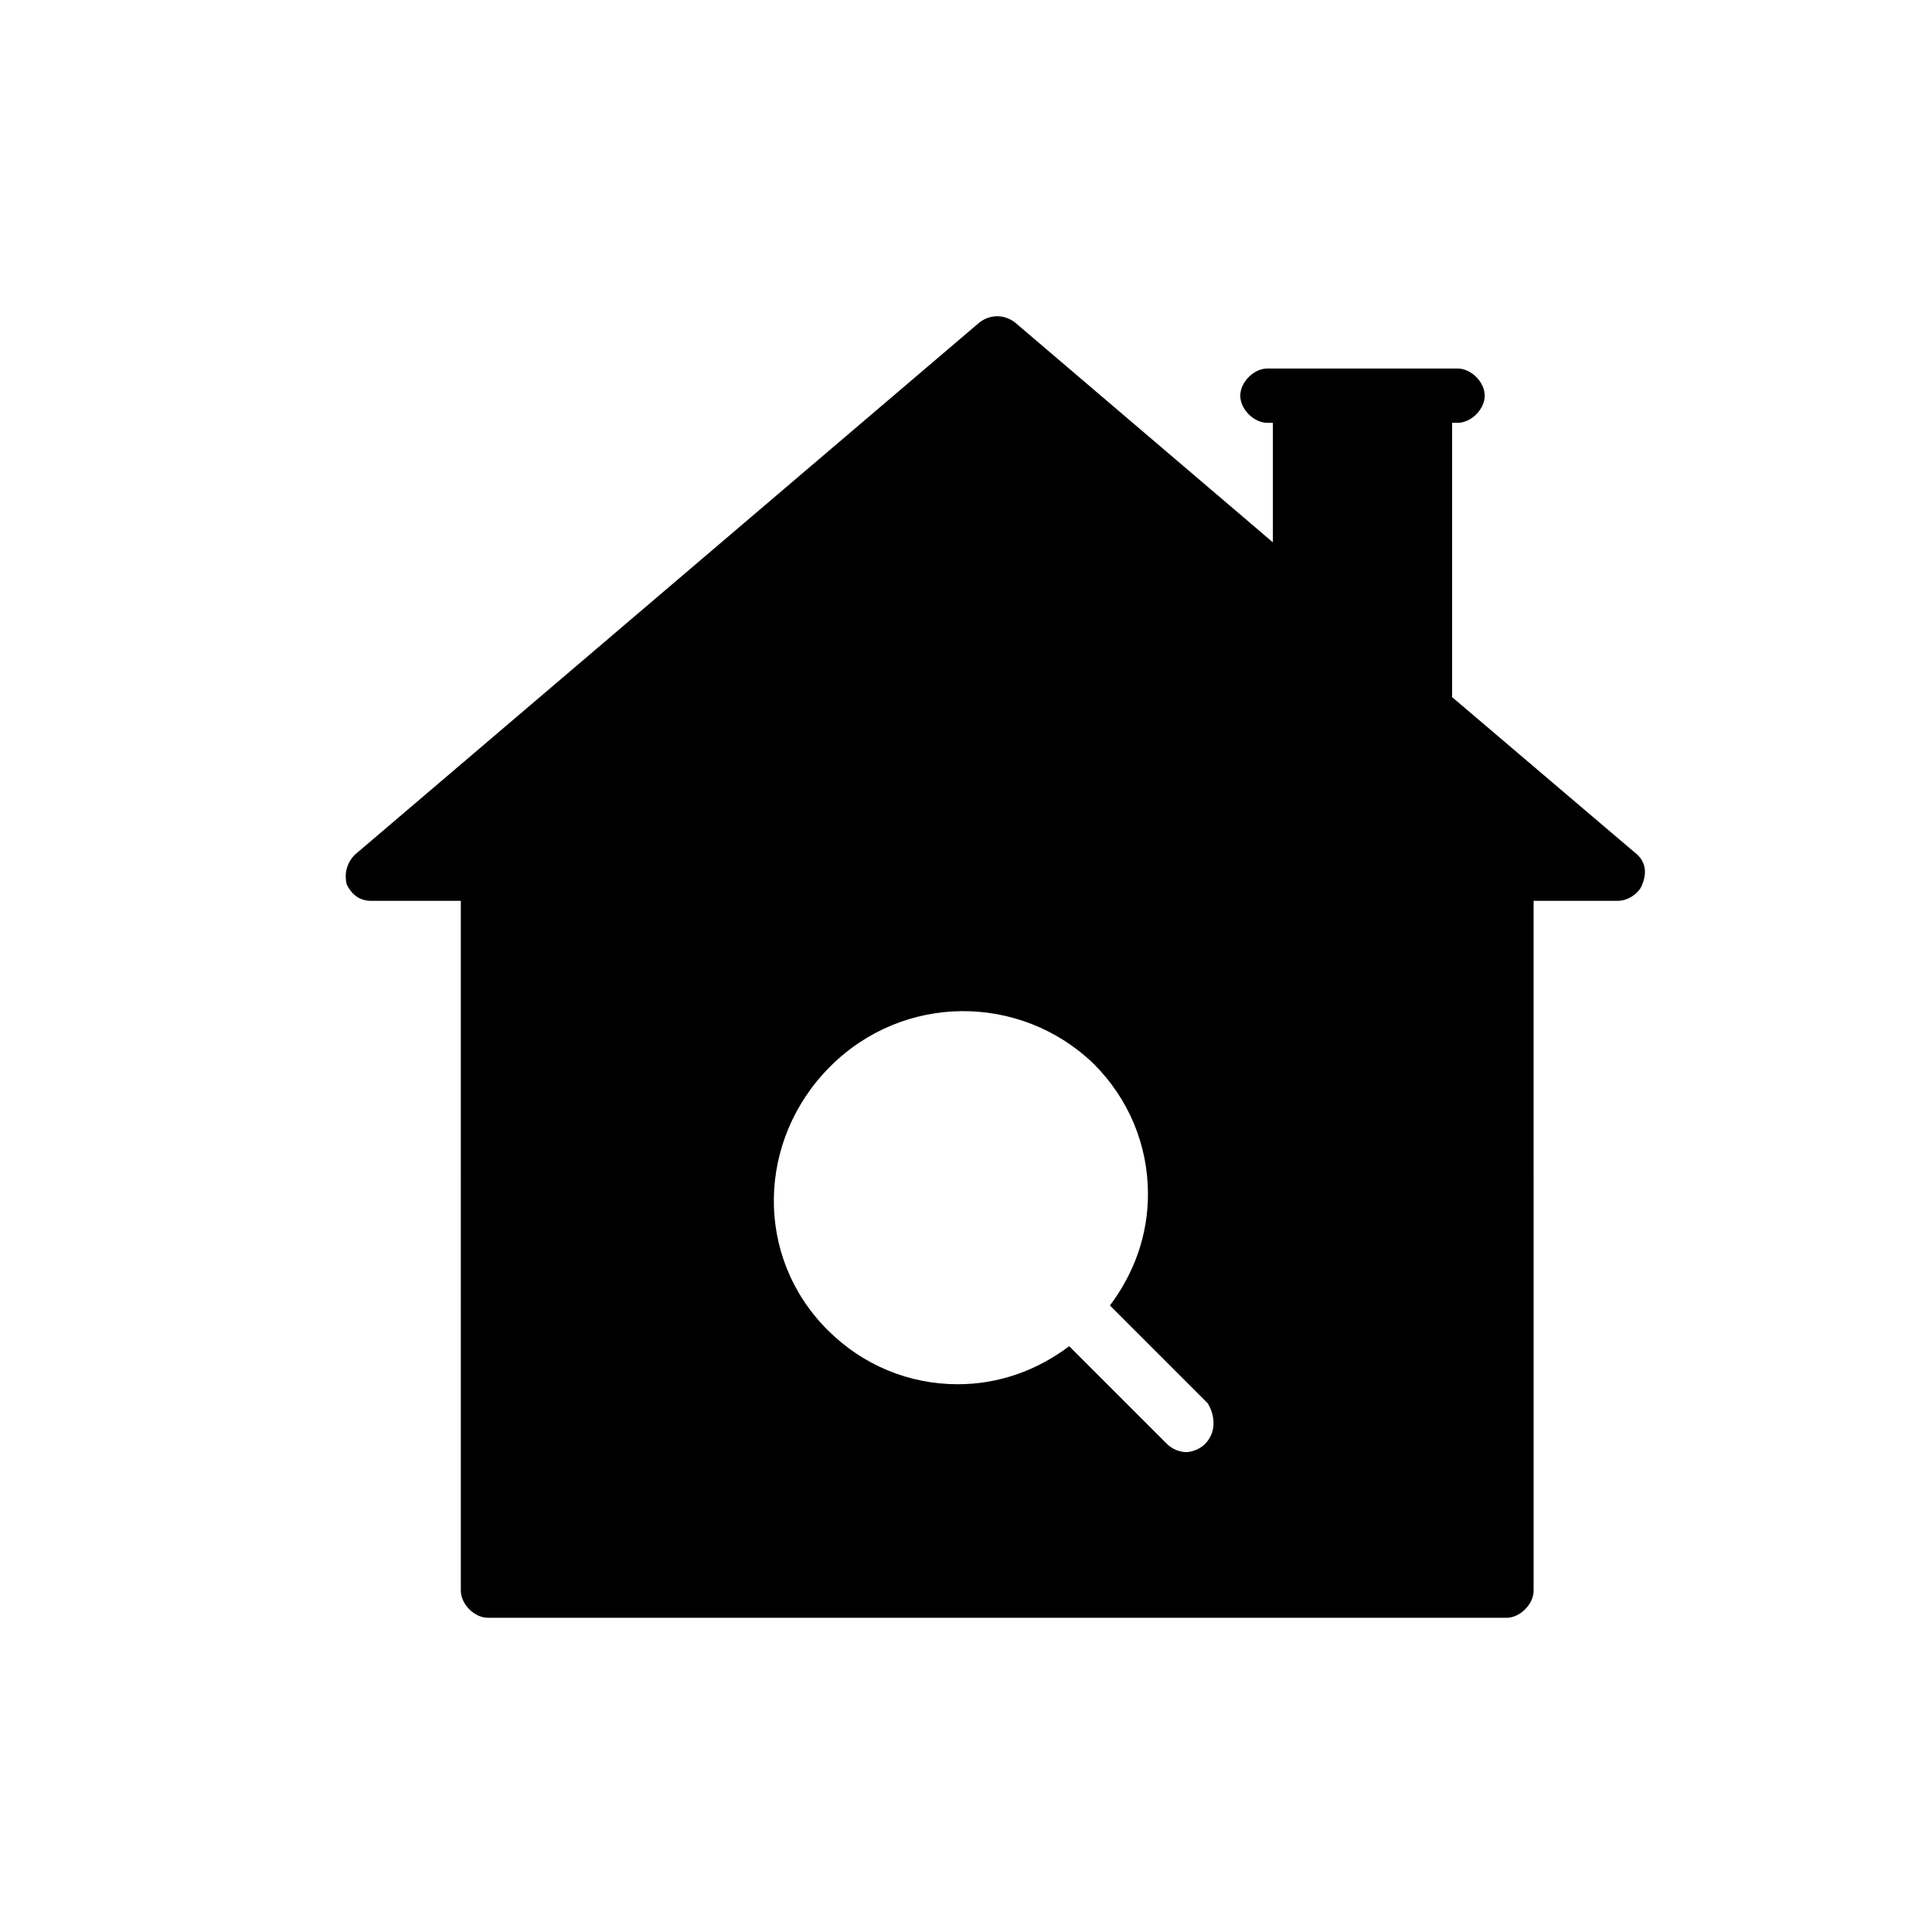
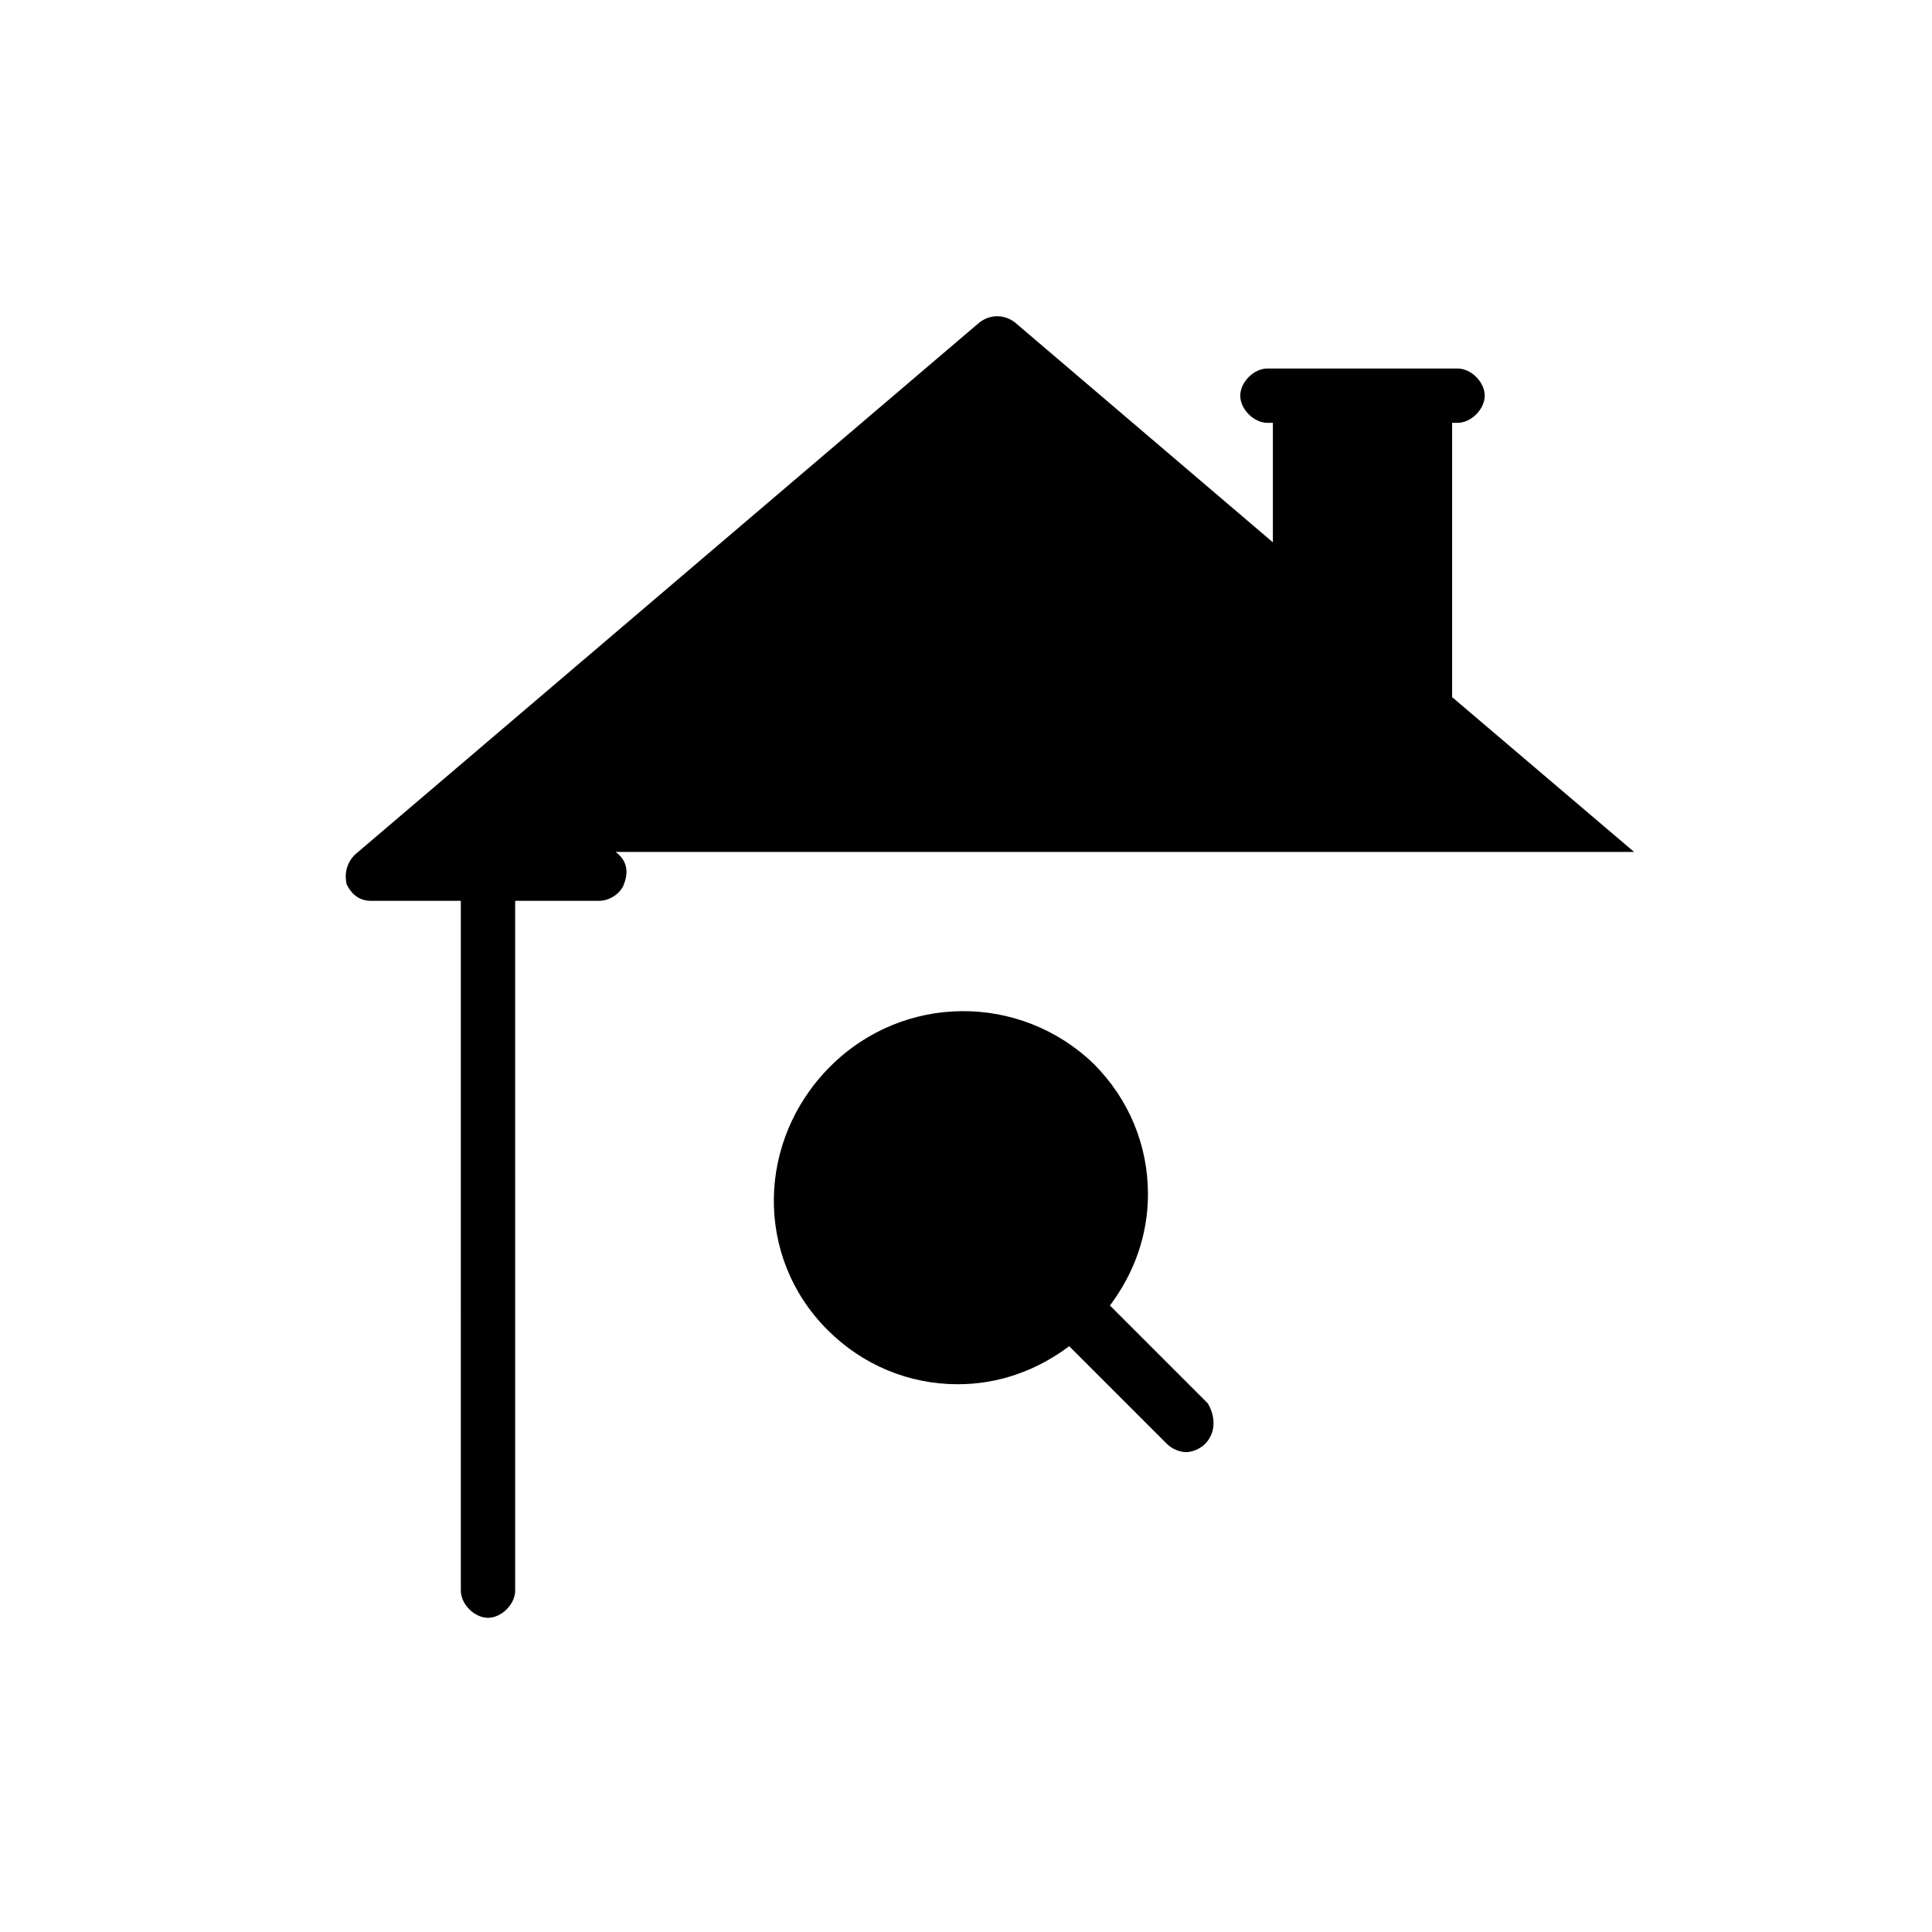
<svg xmlns="http://www.w3.org/2000/svg" fill="#000000" width="800px" height="800px" version="1.1" viewBox="144 144 512 512">
-   <path d="m577.05 369.77-48.223-41.023v-72.691h1.441c3.598 0 7.199-3.598 7.199-7.199 0-3.598-3.598-7.199-7.199-7.199h-50.383c-3.598 0-7.199 3.598-7.199 7.199 0 3.598 3.598 7.199 7.199 7.199h1.441v31.668l-68.375-58.297c-2.879-2.16-6.477-2.16-9.355 0l-165.54 141.07c-2.16 2.16-2.879 5.039-2.16 7.918 1.441 2.879 3.598 4.32 6.477 4.32h23.75l0.004 182.8c0 3.598 3.598 7.199 7.199 7.199h269.9c3.598 0 7.199-3.598 7.199-7.199l-0.004-182.81h22.312c2.879 0 5.758-2.16 6.477-4.32 1.438-3.598 0.719-6.477-2.16-8.637zm-113.71 156.9c-1.441 1.441-3.598 2.16-5.039 2.16s-3.598-0.719-5.039-2.16l-25.91-25.91c-8.637 6.477-18.715 10.078-29.508 10.078-12.957 0-25.191-5.039-34.547-14.395-19.434-19.434-18.715-50.383 0.719-69.812 19.434-19.434 50.383-19.434 69.812-0.719 9.355 9.355 14.395 21.594 14.395 34.547 0 10.797-3.598 20.871-10.078 29.508l25.91 25.91c2.164 3.594 2.164 7.914-0.715 10.793z" />
+   <path d="m577.05 369.77-48.223-41.023v-72.691h1.441c3.598 0 7.199-3.598 7.199-7.199 0-3.598-3.598-7.199-7.199-7.199h-50.383c-3.598 0-7.199 3.598-7.199 7.199 0 3.598 3.598 7.199 7.199 7.199h1.441v31.668l-68.375-58.297c-2.879-2.16-6.477-2.16-9.355 0l-165.54 141.07c-2.16 2.16-2.879 5.039-2.16 7.918 1.441 2.879 3.598 4.32 6.477 4.32h23.75l0.004 182.8c0 3.598 3.598 7.199 7.199 7.199c3.598 0 7.199-3.598 7.199-7.199l-0.004-182.81h22.312c2.879 0 5.758-2.16 6.477-4.32 1.438-3.598 0.719-6.477-2.16-8.637zm-113.71 156.9c-1.441 1.441-3.598 2.16-5.039 2.16s-3.598-0.719-5.039-2.16l-25.91-25.91c-8.637 6.477-18.715 10.078-29.508 10.078-12.957 0-25.191-5.039-34.547-14.395-19.434-19.434-18.715-50.383 0.719-69.812 19.434-19.434 50.383-19.434 69.812-0.719 9.355 9.355 14.395 21.594 14.395 34.547 0 10.797-3.598 20.871-10.078 29.508l25.91 25.91c2.164 3.594 2.164 7.914-0.715 10.793z" />
</svg>